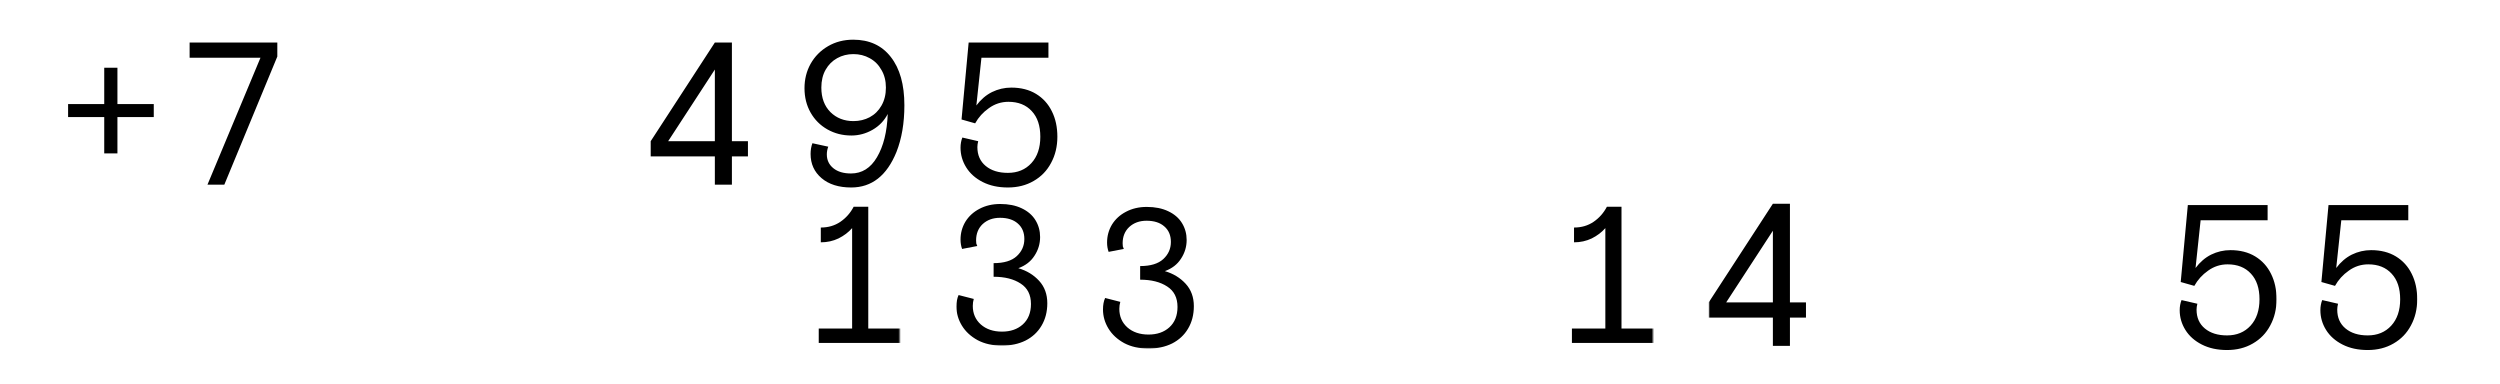
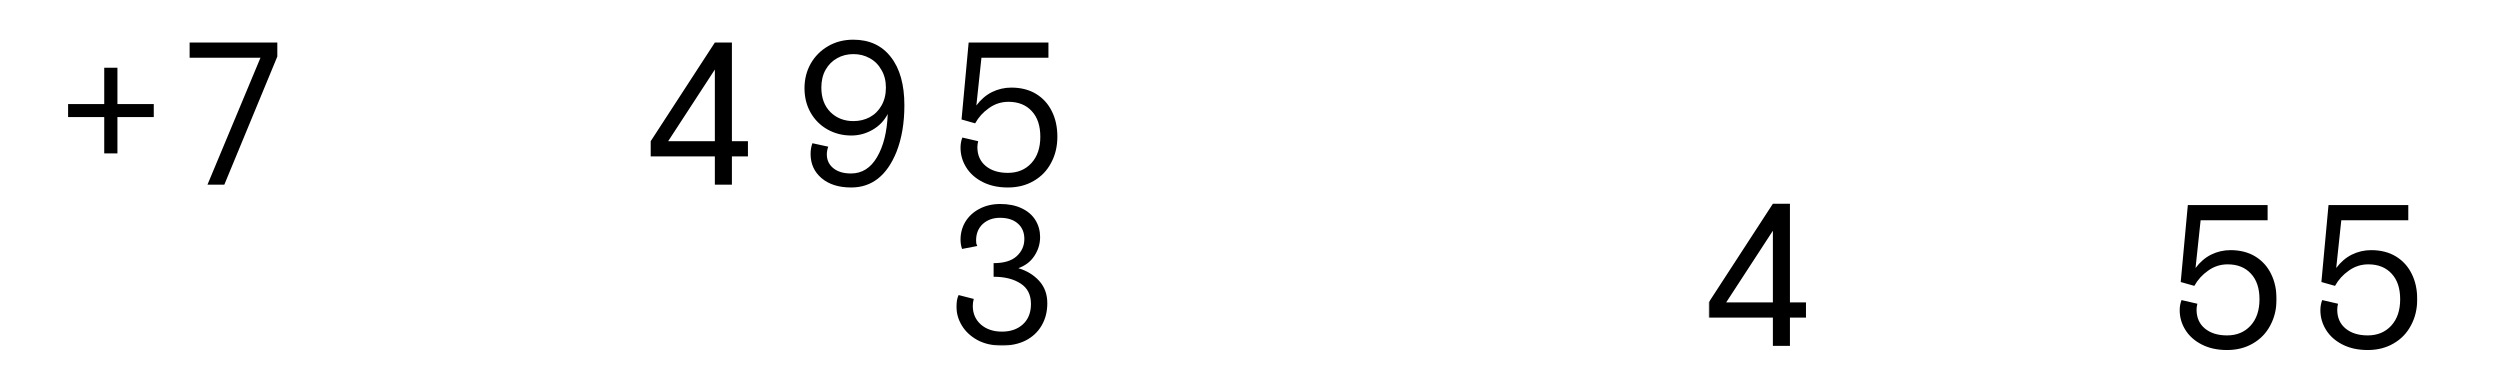
<svg xmlns="http://www.w3.org/2000/svg" width="853" height="131" viewBox="0 0 853 131" fill="none">
  <path d="M40.067 52.332H35.565V39.933H23.234V35.5H35.565V23.1H40.067V35.5H52.466V39.933H40.067V52.332ZM76.542 63H70.793L88.872 19.706H64.697V14.511H94.621V19.291L76.542 63Z" fill="black" />
  <path d="M249.726 63H243.907V53.372H222.018V48.176L243.907 14.511H249.726V48.176H255.198V53.372H249.726V63ZM243.907 23.724L227.975 48.176H243.907V23.724ZM290.426 63.97C286.178 63.97 282.806 62.908 280.313 60.783C277.819 58.659 276.572 55.911 276.572 52.54C276.572 51.201 276.78 49.977 277.196 48.869L282.599 50.047C282.275 50.924 282.114 51.801 282.114 52.679C282.114 54.618 282.853 56.188 284.33 57.389C285.808 58.59 287.817 59.19 290.357 59.19C294.097 59.19 297.053 57.343 299.223 53.649C301.44 49.908 302.664 44.99 302.895 38.894C301.694 41.203 299.962 43.004 297.7 44.297C295.437 45.59 293.035 46.237 290.495 46.237C287.494 46.237 284.769 45.544 282.322 44.159C279.874 42.773 277.958 40.857 276.572 38.409C275.187 35.962 274.494 33.191 274.494 30.097C274.494 27.049 275.187 24.278 276.572 21.784C278.004 19.244 279.989 17.236 282.529 15.758C285.069 14.28 287.932 13.541 291.119 13.541C296.614 13.541 300.886 15.504 303.934 19.429C307.028 23.355 308.575 28.85 308.575 35.916C308.575 41.965 307.674 47.276 305.873 51.848C302.595 59.929 297.446 63.97 290.426 63.97ZM291.188 41.319C293.22 41.319 295.067 40.88 296.73 40.002C298.438 39.079 299.778 37.763 300.747 36.054C301.763 34.299 302.271 32.244 302.271 29.889C302.271 27.58 301.763 25.571 300.747 23.863C299.778 22.108 298.438 20.768 296.73 19.845C295.067 18.921 293.22 18.459 291.188 18.459C289.156 18.459 287.309 18.921 285.647 19.845C283.984 20.768 282.668 22.085 281.698 23.793C280.728 25.502 280.243 27.534 280.243 29.889C280.243 33.399 281.283 36.193 283.361 38.271C285.439 40.303 288.048 41.319 291.188 41.319ZM343.872 63.97C340.594 63.97 337.73 63.346 335.283 62.1C332.835 60.853 330.965 59.19 329.672 57.112C328.379 55.034 327.732 52.794 327.732 50.393C327.732 49.146 327.94 47.992 328.356 46.929L333.759 48.176C333.574 48.915 333.482 49.585 333.482 50.185C333.482 52.91 334.429 55.057 336.322 56.627C338.215 58.197 340.732 58.982 343.872 58.982C347.197 58.982 349.876 57.874 351.908 55.657C353.94 53.441 354.956 50.439 354.956 46.652C354.956 42.912 353.986 40.002 352.046 37.924C350.107 35.8 347.451 34.738 344.08 34.738C341.633 34.738 339.416 35.454 337.43 36.885C335.444 38.271 333.874 40.002 332.72 42.081L328.079 40.764L330.503 14.511H357.726V19.706H334.867L333.135 35.985C334.659 33.953 336.437 32.429 338.469 31.413C340.547 30.397 342.741 29.889 345.05 29.889C348.329 29.889 351.146 30.605 353.501 32.036C355.856 33.468 357.657 35.454 358.904 37.994C360.151 40.487 360.774 43.374 360.774 46.652C360.774 49.977 360.058 52.956 358.627 55.588C357.241 58.221 355.256 60.276 352.67 61.753C350.13 63.231 347.197 63.97 343.872 63.97Z" fill="black" />
  <mask id="mask0_2241_2" style="mask-type:luminance" maskUnits="userSpaceOnUse" x="279" y="70" width="28" height="48">
-     <path d="M307 70H279V118H307V70Z" fill="white" />
-   </mask>
+     </mask>
  <g mask="url(#mask0_2241_2)">
    <path d="M241.982 117.929C239.016 117.929 236.361 117.354 234.015 116.203C231.67 115.053 229.833 113.437 228.506 111.357C227.178 109.233 226.514 106.821 226.514 104.122C226.514 101.422 227.222 99.032 228.638 96.952C230.099 94.828 231.98 93.213 234.281 92.106C232.334 91.044 230.785 89.584 229.634 87.725C228.528 85.866 227.975 83.853 227.975 81.684C227.975 79.338 228.572 77.258 229.767 75.444C230.962 73.585 232.621 72.147 234.746 71.129C236.914 70.111 239.326 69.602 241.982 69.602C244.637 69.602 247.027 70.111 249.151 71.129C251.32 72.147 253.001 73.585 254.196 75.444C255.391 77.258 255.989 79.338 255.989 81.684C255.989 83.853 255.413 85.866 254.263 87.725C253.156 89.584 251.629 91.044 249.682 92.106C251.983 93.213 253.842 94.828 255.258 96.952C256.719 99.032 257.449 101.422 257.449 104.122C257.449 106.821 256.785 109.233 255.457 111.357C254.13 113.437 252.293 115.053 249.948 116.203C247.602 117.354 244.947 117.929 241.982 117.929ZM241.982 90.115C244.548 90.115 246.628 89.384 248.222 87.924C249.859 86.464 250.678 84.494 250.678 82.016C250.678 79.582 249.837 77.635 248.155 76.174C246.518 74.714 244.46 73.983 241.982 73.983C239.503 73.983 237.423 74.714 235.741 76.174C234.104 77.635 233.285 79.582 233.285 82.016C233.285 84.494 234.082 86.464 235.675 87.924C237.313 89.384 239.415 90.115 241.982 90.115ZM241.982 113.216C244.947 113.216 247.359 112.375 249.217 110.694C251.076 108.968 252.005 106.711 252.005 103.922C252.005 101.179 251.032 98.944 249.085 97.218C247.182 95.492 244.814 94.629 241.982 94.629C239.149 94.629 236.759 95.492 234.812 97.218C232.909 98.944 231.958 101.179 231.958 103.922C231.958 106.711 232.887 108.968 234.746 110.694C236.604 112.375 239.016 113.216 241.982 113.216ZM279.327 117V112.088H290.745V77.834C289.505 79.25 287.956 80.423 286.098 81.352C284.239 82.237 282.225 82.68 280.057 82.68V77.635C282.579 77.635 284.792 76.993 286.695 75.709C288.642 74.382 290.169 72.656 291.276 70.531H296.254V112.088H307.274V117H279.327Z" fill="black" />
  </g>
  <mask id="mask1_2241_2" style="mask-type:luminance" maskUnits="userSpaceOnUse" x="326" y="69" width="32" height="49">
    <path d="M358 69H326V118H358V69Z" fill="white" />
  </mask>
  <g mask="url(#mask1_2241_2)">
    <path d="M292.446 117.929C287.224 117.929 283.13 116.048 280.165 112.287C277.2 108.525 275.717 103.259 275.717 96.487C275.717 90.69 276.58 85.601 278.306 81.219C279.811 77.457 281.825 74.581 284.347 72.589C286.87 70.598 289.835 69.602 293.243 69.602C297.27 69.602 300.457 70.62 302.802 72.656C305.192 74.647 306.387 77.281 306.387 80.555C306.387 81.839 306.188 83.012 305.789 84.074L300.611 82.945C300.921 82.104 301.076 81.263 301.076 80.423C301.076 78.564 300.368 77.059 298.952 75.909C297.536 74.758 295.611 74.183 293.176 74.183C289.592 74.183 286.737 75.975 284.613 79.56C282.533 83.144 281.382 87.835 281.161 93.633C282.4 91.42 284.104 89.694 286.273 88.455C288.485 87.216 290.831 86.596 293.309 86.596C296.186 86.596 298.753 87.26 301.01 88.588C303.311 89.915 305.103 91.752 306.387 94.098C307.714 96.443 308.378 99.099 308.378 102.064C308.378 104.985 307.692 107.662 306.32 110.096C304.993 112.486 303.112 114.389 300.678 115.805C298.244 117.221 295.5 117.929 292.446 117.929ZM292.446 113.216C294.349 113.216 296.097 112.774 297.691 111.888C299.284 111.003 300.545 109.742 301.474 108.105C302.404 106.423 302.868 104.476 302.868 102.263C302.868 100.006 302.404 98.059 301.474 96.421C300.545 94.739 299.284 93.478 297.691 92.637C296.142 91.752 294.393 91.31 292.446 91.31C290.499 91.31 288.707 91.752 287.069 92.637C285.476 93.478 284.192 94.739 283.219 96.421C282.289 98.059 281.825 100.006 281.825 102.263C281.825 104.476 282.289 106.423 283.219 108.105C284.192 109.742 285.476 111.003 287.069 111.888C288.707 112.774 290.499 113.216 292.446 113.216ZM341.873 117.929C338.687 117.929 335.921 117.31 333.575 116.071C331.23 114.787 329.437 113.128 328.198 111.092C326.959 109.056 326.339 106.888 326.339 104.586C326.339 103.037 326.583 101.732 327.07 100.67L332.247 101.997C332.026 102.75 331.916 103.546 331.916 104.387C331.916 106.954 332.823 109.056 334.637 110.694C336.496 112.331 338.908 113.15 341.873 113.15C344.794 113.15 347.162 112.331 348.976 110.694C350.835 109.012 351.764 106.688 351.764 103.723C351.764 100.581 350.592 98.258 348.246 96.753C345.9 95.204 342.825 94.43 339.019 94.43V89.783C342.559 89.783 345.192 88.986 346.918 87.393C348.644 85.8 349.507 83.853 349.507 81.551C349.507 79.294 348.755 77.524 347.25 76.24C345.79 74.957 343.776 74.315 341.209 74.315C338.819 74.315 336.85 75.023 335.301 76.44C333.796 77.856 333.044 79.715 333.044 82.016C333.044 82.37 333.066 82.724 333.11 83.078C333.199 83.388 333.31 83.675 333.442 83.941L328.264 84.937C327.91 83.963 327.733 82.901 327.733 81.75C327.733 79.537 328.287 77.502 329.393 75.643C330.544 73.784 332.137 72.324 334.173 71.262C336.253 70.155 338.62 69.602 341.276 69.602C344.108 69.602 346.542 70.089 348.578 71.062C350.658 72.036 352.229 73.386 353.291 75.112C354.353 76.838 354.884 78.763 354.884 80.887C354.884 83.189 354.243 85.313 352.959 87.26C351.72 89.207 349.883 90.624 347.449 91.509C350.326 92.35 352.694 93.788 354.552 95.824C356.411 97.859 357.341 100.404 357.341 103.458C357.341 106.379 356.677 108.945 355.349 111.158C354.066 113.327 352.251 115.008 349.906 116.203C347.56 117.354 344.882 117.929 341.873 117.929ZM392.229 117.929C387.007 117.929 382.913 116.048 379.948 112.287C376.983 108.525 375.501 103.259 375.501 96.487C375.501 90.69 376.364 85.601 378.09 81.219C379.594 77.457 381.608 74.581 384.131 72.589C386.653 70.598 389.618 69.602 393.026 69.602C397.053 69.602 400.24 70.62 402.585 72.656C404.975 74.647 406.17 77.281 406.17 80.555C406.17 81.839 405.971 83.012 405.572 84.074L400.395 82.945C400.704 82.104 400.859 81.263 400.859 80.423C400.859 78.564 400.151 77.059 398.735 75.909C397.319 74.758 395.394 74.183 392.96 74.183C389.375 74.183 386.52 75.975 384.396 79.56C382.316 83.144 381.165 87.835 380.944 93.633C382.183 91.42 383.887 89.694 386.056 88.455C388.268 87.216 390.614 86.596 393.092 86.596C395.969 86.596 398.536 87.26 400.793 88.588C403.094 89.915 404.887 91.752 406.17 94.098C407.498 96.443 408.161 99.099 408.161 102.064C408.161 104.985 407.475 107.662 406.104 110.096C404.776 112.486 402.895 114.389 400.461 115.805C398.027 117.221 395.283 117.929 392.229 117.929ZM392.229 113.216C394.132 113.216 395.88 112.774 397.474 111.888C399.067 111.003 400.328 109.742 401.258 108.105C402.187 106.423 402.652 104.476 402.652 102.263C402.652 100.006 402.187 98.059 401.258 96.421C400.328 94.739 399.067 93.478 397.474 92.637C395.925 91.752 394.177 91.31 392.229 91.31C390.282 91.31 388.49 91.752 386.852 92.637C385.259 93.478 383.976 94.739 383.002 96.421C382.073 98.059 381.608 100.006 381.608 102.263C381.608 104.476 382.073 106.423 383.002 108.105C383.976 109.742 385.259 111.003 386.852 111.888C388.49 112.774 390.282 113.216 392.229 113.216Z" fill="black" />
  </g>
  <mask id="mask2_2241_2" style="mask-type:luminance" maskUnits="userSpaceOnUse" x="376" y="70" width="32" height="49">
-     <path d="M408 70H376V119H408V70Z" fill="white" />
-   </mask>
+     </mask>
  <g mask="url(#mask2_2241_2)">
    <path d="M342.446 118.929C337.224 118.929 333.13 117.048 330.165 113.287C327.2 109.525 325.717 104.259 325.717 97.487C325.717 91.69 326.58 86.601 328.306 82.219C329.811 78.457 331.825 75.581 334.347 73.589C336.87 71.598 339.835 70.602 343.243 70.602C347.27 70.602 350.457 71.62 352.802 73.656C355.192 75.647 356.387 78.281 356.387 81.555C356.387 82.839 356.188 84.012 355.789 85.074L350.611 83.945C350.921 83.104 351.076 82.263 351.076 81.423C351.076 79.564 350.368 78.059 348.952 76.909C347.536 75.758 345.611 75.183 343.176 75.183C339.592 75.183 336.737 76.975 334.613 80.56C332.533 84.144 331.382 88.835 331.161 94.633C332.4 92.42 334.104 90.694 336.273 89.455C338.485 88.216 340.831 87.596 343.309 87.596C346.186 87.596 348.753 88.26 351.01 89.588C353.311 90.915 355.103 92.752 356.387 95.098C357.714 97.443 358.378 100.099 358.378 103.064C358.378 105.985 357.692 108.662 356.32 111.096C354.993 113.486 353.112 115.389 350.678 116.805C348.244 118.221 345.5 118.929 342.446 118.929ZM342.446 114.216C344.349 114.216 346.097 113.774 347.691 112.888C349.284 112.003 350.545 110.742 351.474 109.105C352.404 107.423 352.868 105.476 352.868 103.263C352.868 101.006 352.404 99.059 351.474 97.421C350.545 95.739 349.284 94.478 347.691 93.637C346.142 92.752 344.393 92.31 342.446 92.31C340.499 92.31 338.707 92.752 337.069 93.637C335.476 94.478 334.192 95.739 333.219 97.421C332.289 99.059 331.825 101.006 331.825 103.263C331.825 105.476 332.289 107.423 333.219 109.105C334.192 110.742 335.476 112.003 337.069 112.888C338.707 113.774 340.499 114.216 342.446 114.216ZM391.873 118.929C388.687 118.929 385.921 118.31 383.575 117.071C381.23 115.787 379.437 114.128 378.198 112.092C376.959 110.056 376.339 107.888 376.339 105.586C376.339 104.037 376.583 102.732 377.07 101.67L382.247 102.997C382.026 103.75 381.916 104.546 381.916 105.387C381.916 107.954 382.823 110.056 384.637 111.694C386.496 113.331 388.908 114.15 391.873 114.15C394.794 114.15 397.162 113.331 398.976 111.694C400.835 110.012 401.764 107.688 401.764 104.723C401.764 101.581 400.592 99.258 398.246 97.753C395.9 96.204 392.825 95.43 389.019 95.43V90.783C392.559 90.783 395.192 89.986 396.918 88.393C398.644 86.8 399.507 84.853 399.507 82.551C399.507 80.294 398.755 78.524 397.25 77.24C395.79 75.957 393.776 75.315 391.209 75.315C388.819 75.315 386.85 76.023 385.301 77.44C383.796 78.856 383.044 80.715 383.044 83.016C383.044 83.37 383.066 83.724 383.11 84.078C383.199 84.388 383.31 84.675 383.442 84.941L378.264 85.937C377.91 84.963 377.733 83.901 377.733 82.75C377.733 80.537 378.287 78.502 379.393 76.643C380.544 74.784 382.137 73.324 384.173 72.262C386.253 71.155 388.62 70.602 391.276 70.602C394.108 70.602 396.542 71.089 398.578 72.062C400.658 73.036 402.229 74.386 403.291 76.112C404.353 77.838 404.884 79.763 404.884 81.887C404.884 84.189 404.243 86.313 402.959 88.26C401.72 90.207 399.883 91.624 397.449 92.509C400.326 93.35 402.694 94.788 404.552 96.824C406.411 98.859 407.341 101.404 407.341 104.458C407.341 107.379 406.677 109.945 405.349 112.158C404.066 114.327 402.251 116.008 399.906 117.203C397.56 118.354 394.882 118.929 391.873 118.929ZM442.229 118.929C437.007 118.929 432.913 117.048 429.948 113.287C426.983 109.525 425.501 104.259 425.501 97.487C425.501 91.69 426.364 86.601 428.09 82.219C429.594 78.457 431.608 75.581 434.131 73.589C436.653 71.598 439.618 70.602 443.026 70.602C447.053 70.602 450.24 71.62 452.585 73.656C454.975 75.647 456.17 78.281 456.17 81.555C456.17 82.839 455.971 84.012 455.572 85.074L450.395 83.945C450.704 83.104 450.859 82.263 450.859 81.423C450.859 79.564 450.151 78.059 448.735 76.909C447.319 75.758 445.394 75.183 442.96 75.183C439.375 75.183 436.52 76.975 434.396 80.56C432.316 84.144 431.165 88.835 430.944 94.633C432.183 92.42 433.887 90.694 436.056 89.455C438.268 88.216 440.614 87.596 443.092 87.596C445.969 87.596 448.536 88.26 450.793 89.588C453.094 90.915 454.887 92.752 456.17 95.098C457.498 97.443 458.161 100.099 458.161 103.064C458.161 105.985 457.475 108.662 456.104 111.096C454.776 113.486 452.895 115.389 450.461 116.805C448.027 118.221 445.283 118.929 442.229 118.929ZM442.229 114.216C444.132 114.216 445.88 113.774 447.474 112.888C449.067 112.003 450.328 110.742 451.258 109.105C452.187 107.423 452.652 105.476 452.652 103.263C452.652 101.006 452.187 99.059 451.258 97.421C450.328 95.739 449.067 94.478 447.474 93.637C445.925 92.752 444.177 92.31 442.229 92.31C440.282 92.31 438.49 92.752 436.852 93.637C435.259 94.478 433.976 95.739 433.002 97.421C432.073 99.059 431.608 101.006 431.608 103.263C431.608 105.476 432.073 107.423 433.002 109.105C433.976 110.742 435.259 112.003 436.852 112.888C438.49 113.774 440.282 114.216 442.229 114.216Z" fill="black" />
  </g>
  <mask id="mask3_2241_2" style="mask-type:luminance" maskUnits="userSpaceOnUse" x="536" y="70" width="28" height="48">
-     <path d="M564 70H536V118H564V70Z" fill="white" />
-   </mask>
+     </mask>
  <g mask="url(#mask3_2241_2)">
-     <path d="M498.982 117.929C496.016 117.929 493.361 117.354 491.015 116.203C488.67 115.053 486.833 113.437 485.506 111.357C484.178 109.233 483.514 106.821 483.514 104.122C483.514 101.422 484.222 99.032 485.638 96.952C487.099 94.828 488.98 93.213 491.281 92.106C489.334 91.044 487.785 89.584 486.634 87.725C485.528 85.866 484.975 83.853 484.975 81.684C484.975 79.338 485.572 77.258 486.767 75.444C487.962 73.585 489.621 72.147 491.746 71.129C493.914 70.111 496.326 69.602 498.982 69.602C501.637 69.602 504.027 70.111 506.151 71.129C508.32 72.147 510.001 73.585 511.196 75.444C512.391 77.258 512.989 79.338 512.989 81.684C512.989 83.853 512.413 85.866 511.263 87.725C510.156 89.584 508.629 91.044 506.682 92.106C508.983 93.213 510.842 94.828 512.258 96.952C513.719 99.032 514.449 101.422 514.449 104.122C514.449 106.821 513.785 109.233 512.457 111.357C511.13 113.437 509.293 115.053 506.948 116.203C504.602 117.354 501.947 117.929 498.982 117.929ZM498.982 90.115C501.548 90.115 503.628 89.384 505.222 87.924C506.859 86.464 507.678 84.494 507.678 82.016C507.678 79.582 506.837 77.635 505.155 76.174C503.518 74.714 501.46 73.983 498.982 73.983C496.503 73.983 494.423 74.714 492.741 76.174C491.104 77.635 490.285 79.582 490.285 82.016C490.285 84.494 491.082 86.464 492.675 87.924C494.313 89.384 496.415 90.115 498.982 90.115ZM498.982 113.216C501.947 113.216 504.359 112.375 506.217 110.694C508.076 108.968 509.005 106.711 509.005 103.922C509.005 101.179 508.032 98.944 506.085 97.218C504.182 95.492 501.814 94.629 498.982 94.629C496.149 94.629 493.759 95.492 491.812 97.218C489.909 98.944 488.958 101.179 488.958 103.922C488.958 106.711 489.887 108.968 491.746 110.694C493.604 112.375 496.016 113.216 498.982 113.216ZM536.327 117V112.088H547.745V77.834C546.505 79.25 544.956 80.423 543.098 81.352C541.239 82.237 539.225 82.68 537.057 82.68V77.635C539.579 77.635 541.792 76.993 543.695 75.709C545.642 74.382 547.169 72.656 548.276 70.531H553.254V112.088H564.274V117H536.327Z" fill="black" />
-   </g>
+     </g>
  <mask id="mask4_2241_2" style="mask-type:luminance" maskUnits="userSpaceOnUse" x="583" y="69" width="34" height="51">
    <path d="M617 69H583V120H617V69Z" fill="white" />
  </mask>
  <g mask="url(#mask4_2241_2)">
    <path d="M610.726 118H604.907V108.372H583.018V103.176L604.907 69.511H610.726V103.176H616.198V108.372H610.726V118ZM604.907 78.724L588.975 103.176H604.907V78.724ZM651.426 118.97C647.178 118.97 643.806 117.908 641.313 115.783C638.819 113.659 637.572 110.911 637.572 107.54C637.572 106.201 637.78 104.977 638.196 103.869L643.599 105.047C643.275 105.924 643.114 106.801 643.114 107.679C643.114 109.618 643.853 111.188 645.33 112.389C646.808 113.59 648.817 114.19 651.357 114.19C655.097 114.19 658.053 112.343 660.223 108.649C662.44 104.908 663.664 99.99 663.895 93.894C662.694 96.203 660.962 98.004 658.7 99.297C656.437 100.59 654.035 101.237 651.495 101.237C648.494 101.237 645.769 100.544 643.322 99.159C640.874 97.773 638.958 95.857 637.572 93.409C636.187 90.962 635.494 88.191 635.494 85.097C635.494 82.049 636.187 79.278 637.572 76.784C639.004 74.245 640.989 72.236 643.529 70.758C646.069 69.28 648.932 68.541 652.119 68.541C657.614 68.541 661.886 70.504 664.934 74.429C668.028 78.355 669.575 83.85 669.575 90.915C669.575 96.965 668.674 102.276 666.873 106.848C663.595 114.929 658.446 118.97 651.426 118.97ZM652.188 96.319C654.22 96.319 656.067 95.88 657.73 95.002C659.438 94.079 660.778 92.763 661.747 91.054C662.763 89.299 663.271 87.244 663.271 84.889C663.271 82.58 662.763 80.571 661.747 78.862C660.778 77.108 659.438 75.769 657.73 74.845C656.067 73.921 654.22 73.46 652.188 73.46C650.156 73.46 648.309 73.921 646.647 74.845C644.984 75.769 643.668 77.085 642.698 78.793C641.728 80.502 641.243 82.534 641.243 84.889C641.243 88.399 642.283 91.193 644.361 93.271C646.439 95.303 649.048 96.319 652.188 96.319ZM704.872 118.97C701.594 118.97 698.73 118.346 696.283 117.1C693.835 115.853 691.965 114.19 690.672 112.112C689.379 110.034 688.732 107.794 688.732 105.393C688.732 104.146 688.94 102.992 689.356 101.929L694.759 103.176C694.574 103.915 694.482 104.585 694.482 105.185C694.482 107.91 695.429 110.057 697.322 111.627C699.215 113.197 701.732 113.982 704.872 113.982C708.197 113.982 710.876 112.874 712.908 110.657C714.94 108.441 715.956 105.439 715.956 101.652C715.956 97.912 714.986 95.002 713.046 92.924C711.107 90.8 708.451 89.738 705.08 89.738C702.633 89.738 700.416 90.454 698.43 91.885C696.444 93.271 694.874 95.002 693.72 97.081L689.079 95.764L691.503 69.511H718.726V74.706H695.867L694.135 90.985C695.659 88.953 697.437 87.429 699.469 86.413C701.547 85.397 703.741 84.889 706.05 84.889C709.329 84.889 712.146 85.605 714.501 87.036C716.856 88.468 718.657 90.454 719.904 92.994C721.151 95.487 721.774 98.374 721.774 101.652C721.774 104.977 721.058 107.956 719.627 110.588C718.241 113.22 716.256 115.275 713.67 116.753C711.13 118.231 708.197 118.97 704.872 118.97Z" fill="black" />
  </g>
  <mask id="mask5_2241_2" style="mask-type:luminance" maskUnits="userSpaceOnUse" x="743" y="69" width="34" height="51">
    <path d="M777 69H743V120H777V69Z" fill="white" />
  </mask>
  <g mask="url(#mask5_2241_2)">
    <path d="M665.708 118.459H659.889V108.83H638V103.635L659.889 69.97H665.708V103.635H671.18V108.83H665.708V118.459ZM659.889 79.183L643.957 103.635H659.889V79.183ZM706.408 119.429C702.16 119.429 698.788 118.366 696.295 116.242C693.801 114.118 692.554 111.37 692.554 107.999C692.554 106.66 692.762 105.436 693.178 104.328L698.581 105.505C698.257 106.383 698.096 107.26 698.096 108.138C698.096 110.077 698.835 111.647 700.312 112.848C701.79 114.049 703.799 114.649 706.339 114.649C710.079 114.649 713.035 112.802 715.205 109.107C717.422 105.367 718.646 100.449 718.877 94.353C717.676 96.662 715.944 98.463 713.682 99.756C711.419 101.049 709.017 101.695 706.477 101.695C703.476 101.695 700.751 101.003 698.304 99.617C695.856 98.232 693.94 96.316 692.554 93.868C691.169 91.42 690.476 88.65 690.476 85.555C690.476 82.508 691.169 79.737 692.554 77.243C693.986 74.703 695.971 72.694 698.511 71.217C701.051 69.739 703.914 69 707.101 69C712.596 69 716.868 70.963 719.916 74.888C723.01 78.813 724.557 84.309 724.557 91.374C724.557 97.424 723.656 102.735 721.855 107.306C718.577 115.388 713.428 119.429 706.408 119.429ZM707.17 96.777C709.202 96.777 711.049 96.339 712.712 95.461C714.42 94.537 715.76 93.221 716.729 91.513C717.745 89.758 718.253 87.703 718.253 85.348C718.253 83.039 717.745 81.03 716.729 79.321C715.76 77.566 714.42 76.227 712.712 75.304C711.049 74.38 709.202 73.918 707.17 73.918C705.138 73.918 703.291 74.38 701.629 75.304C699.966 76.227 698.65 77.543 697.68 79.252C696.71 80.961 696.225 82.993 696.225 85.348C696.225 88.857 697.265 91.651 699.343 93.729C701.421 95.761 704.03 96.777 707.17 96.777ZM759.854 119.429C756.576 119.429 753.712 118.805 751.265 117.558C748.817 116.311 746.947 114.649 745.654 112.571C744.361 110.493 743.714 108.253 743.714 105.852C743.714 104.605 743.922 103.45 744.338 102.388L749.741 103.635C749.556 104.374 749.464 105.044 749.464 105.644C749.464 108.369 750.411 110.516 752.304 112.086C754.197 113.656 756.714 114.441 759.854 114.441C763.179 114.441 765.858 113.333 767.89 111.116C769.922 108.899 770.938 105.898 770.938 102.111C770.938 98.371 769.968 95.461 768.028 93.383C766.089 91.259 763.433 90.197 760.062 90.197C757.615 90.197 755.398 90.912 753.412 92.344C751.426 93.729 749.856 95.461 748.702 97.539L744.061 96.223L746.485 69.97H773.708V75.165H750.849L749.117 91.444C750.641 89.412 752.419 87.888 754.451 86.872C756.529 85.856 758.723 85.348 761.032 85.348C764.311 85.348 767.128 86.064 769.483 87.495C771.838 88.927 773.639 90.912 774.886 93.452C776.133 95.946 776.756 98.832 776.756 102.111C776.756 105.436 776.04 108.415 774.609 111.047C773.223 113.679 771.238 115.734 768.652 117.212C766.112 118.69 763.179 119.429 759.854 119.429Z" fill="black" />
  </g>
  <mask id="mask6_2241_2" style="mask-type:luminance" maskUnits="userSpaceOnUse" x="791" y="69" width="34" height="51">
    <path d="M825 69H791V120H825V69Z" fill="white" />
  </mask>
  <g mask="url(#mask6_2241_2)">
    <path d="M713.708 118.459H707.889V108.83H686V103.635L707.889 69.97H713.708V103.635H719.18V108.83H713.708V118.459ZM707.889 79.183L691.957 103.635H707.889V79.183ZM754.408 119.429C750.16 119.429 746.788 118.366 744.295 116.242C741.801 114.118 740.554 111.37 740.554 107.999C740.554 106.66 740.762 105.436 741.178 104.328L746.581 105.505C746.257 106.383 746.096 107.26 746.096 108.138C746.096 110.077 746.835 111.647 748.312 112.848C749.79 114.049 751.799 114.649 754.339 114.649C758.079 114.649 761.035 112.802 763.205 109.107C765.422 105.367 766.646 100.449 766.877 94.353C765.676 96.662 763.944 98.463 761.682 99.756C759.419 101.049 757.017 101.695 754.477 101.695C751.476 101.695 748.751 101.003 746.304 99.617C743.856 98.232 741.94 96.316 740.554 93.868C739.169 91.42 738.476 88.65 738.476 85.555C738.476 82.508 739.169 79.737 740.554 77.243C741.986 74.703 743.971 72.694 746.511 71.217C749.051 69.739 751.914 69 755.101 69C760.596 69 764.868 70.963 767.916 74.888C771.01 78.813 772.557 84.309 772.557 91.374C772.557 97.424 771.656 102.735 769.855 107.306C766.577 115.388 761.428 119.429 754.408 119.429ZM755.17 96.777C757.202 96.777 759.049 96.339 760.712 95.461C762.42 94.537 763.76 93.221 764.729 91.513C765.745 89.758 766.253 87.703 766.253 85.348C766.253 83.039 765.745 81.03 764.729 79.321C763.76 77.566 762.42 76.227 760.712 75.304C759.049 74.38 757.202 73.918 755.17 73.918C753.138 73.918 751.291 74.38 749.629 75.304C747.966 76.227 746.65 77.543 745.68 79.252C744.71 80.961 744.225 82.993 744.225 85.348C744.225 88.857 745.265 91.651 747.343 93.729C749.421 95.761 752.03 96.777 755.17 96.777ZM807.854 119.429C804.576 119.429 801.712 118.805 799.265 117.558C796.817 116.311 794.947 114.649 793.654 112.571C792.361 110.493 791.714 108.253 791.714 105.852C791.714 104.605 791.922 103.45 792.338 102.388L797.741 103.635C797.556 104.374 797.464 105.044 797.464 105.644C797.464 108.369 798.411 110.516 800.304 112.086C802.197 113.656 804.714 114.441 807.854 114.441C811.179 114.441 813.858 113.333 815.89 111.116C817.922 108.899 818.938 105.898 818.938 102.111C818.938 98.371 817.968 95.461 816.028 93.383C814.089 91.259 811.433 90.197 808.062 90.197C805.615 90.197 803.398 90.912 801.412 92.344C799.426 93.729 797.856 95.461 796.702 97.539L792.061 96.223L794.485 69.97H821.708V75.165H798.849L797.117 91.444C798.641 89.412 800.419 87.888 802.451 86.872C804.529 85.856 806.723 85.348 809.032 85.348C812.311 85.348 815.128 86.064 817.483 87.495C819.838 88.927 821.639 90.912 822.886 93.452C824.133 95.946 824.756 98.832 824.756 102.111C824.756 105.436 824.04 108.415 822.609 111.047C821.223 113.679 819.238 115.734 816.652 117.212C814.112 118.69 811.179 119.429 807.854 119.429Z" fill="black" />
  </g>
</svg>